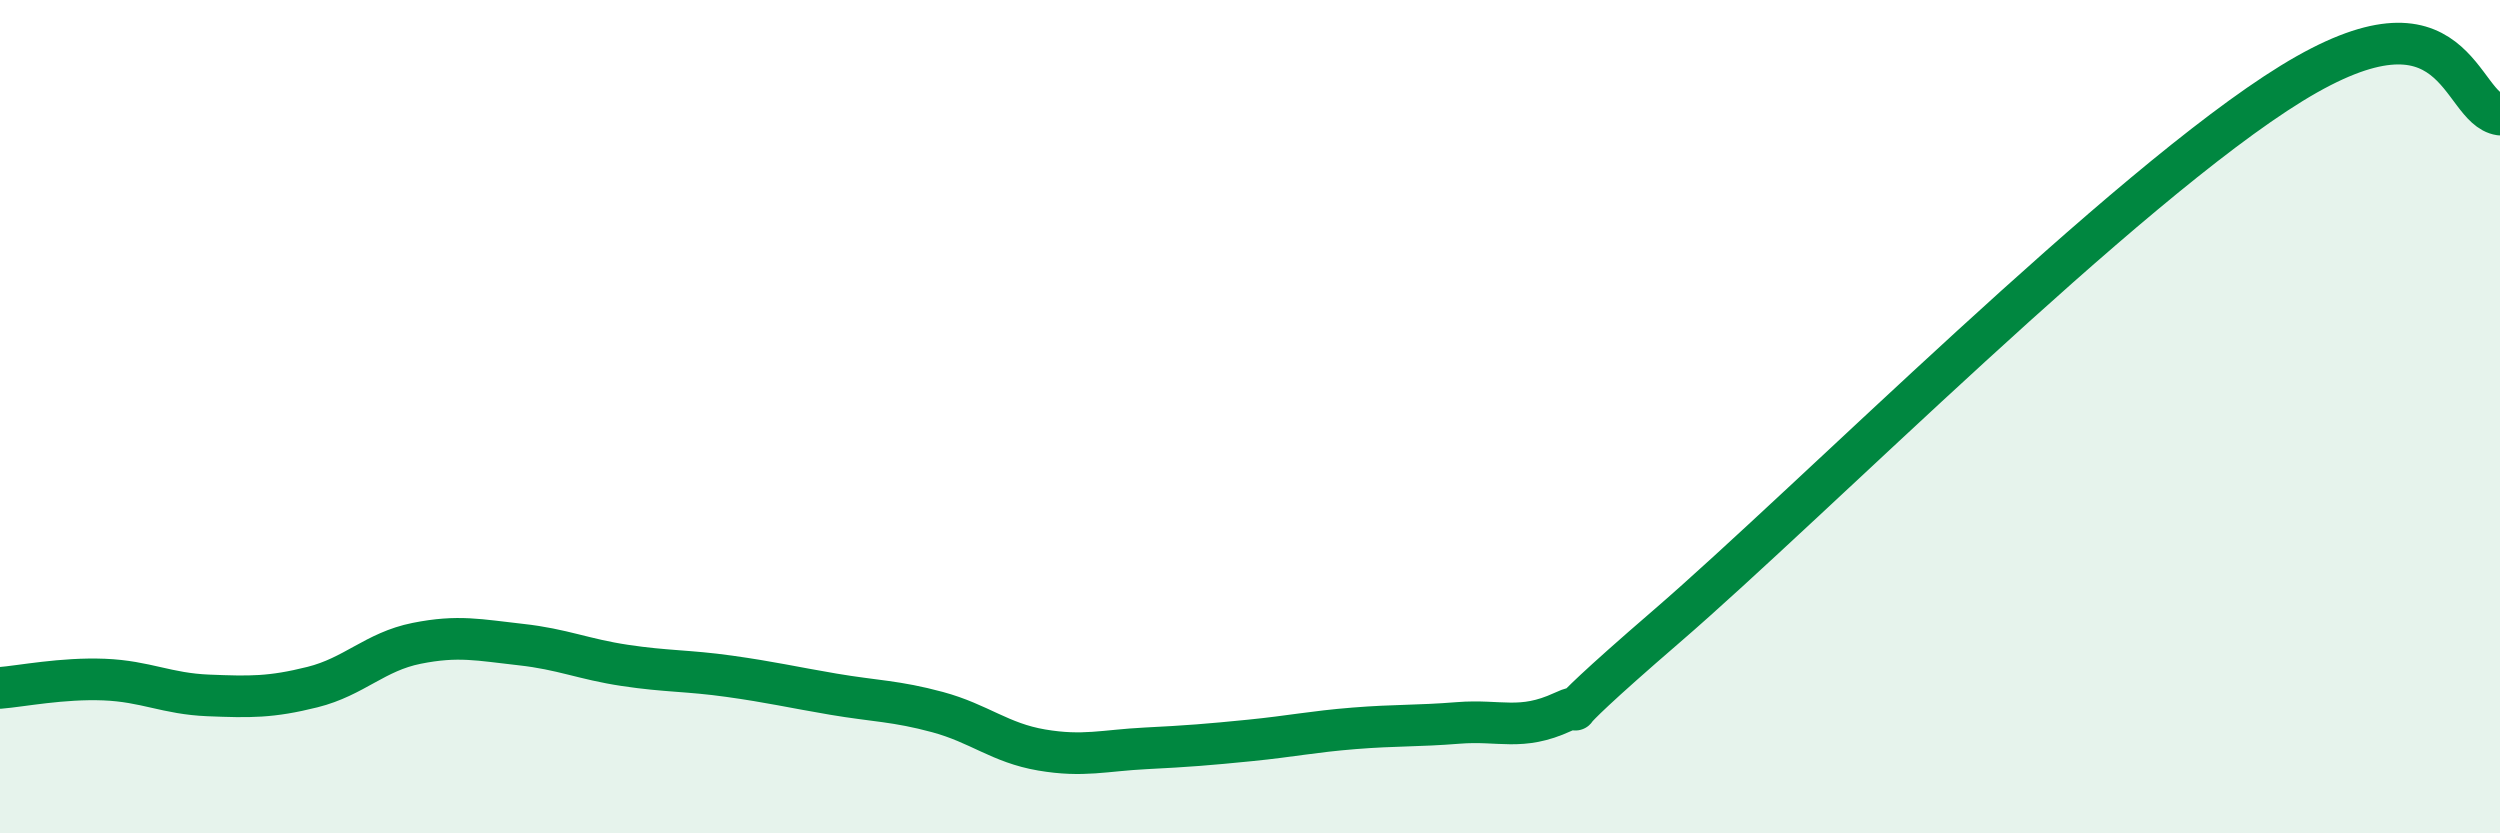
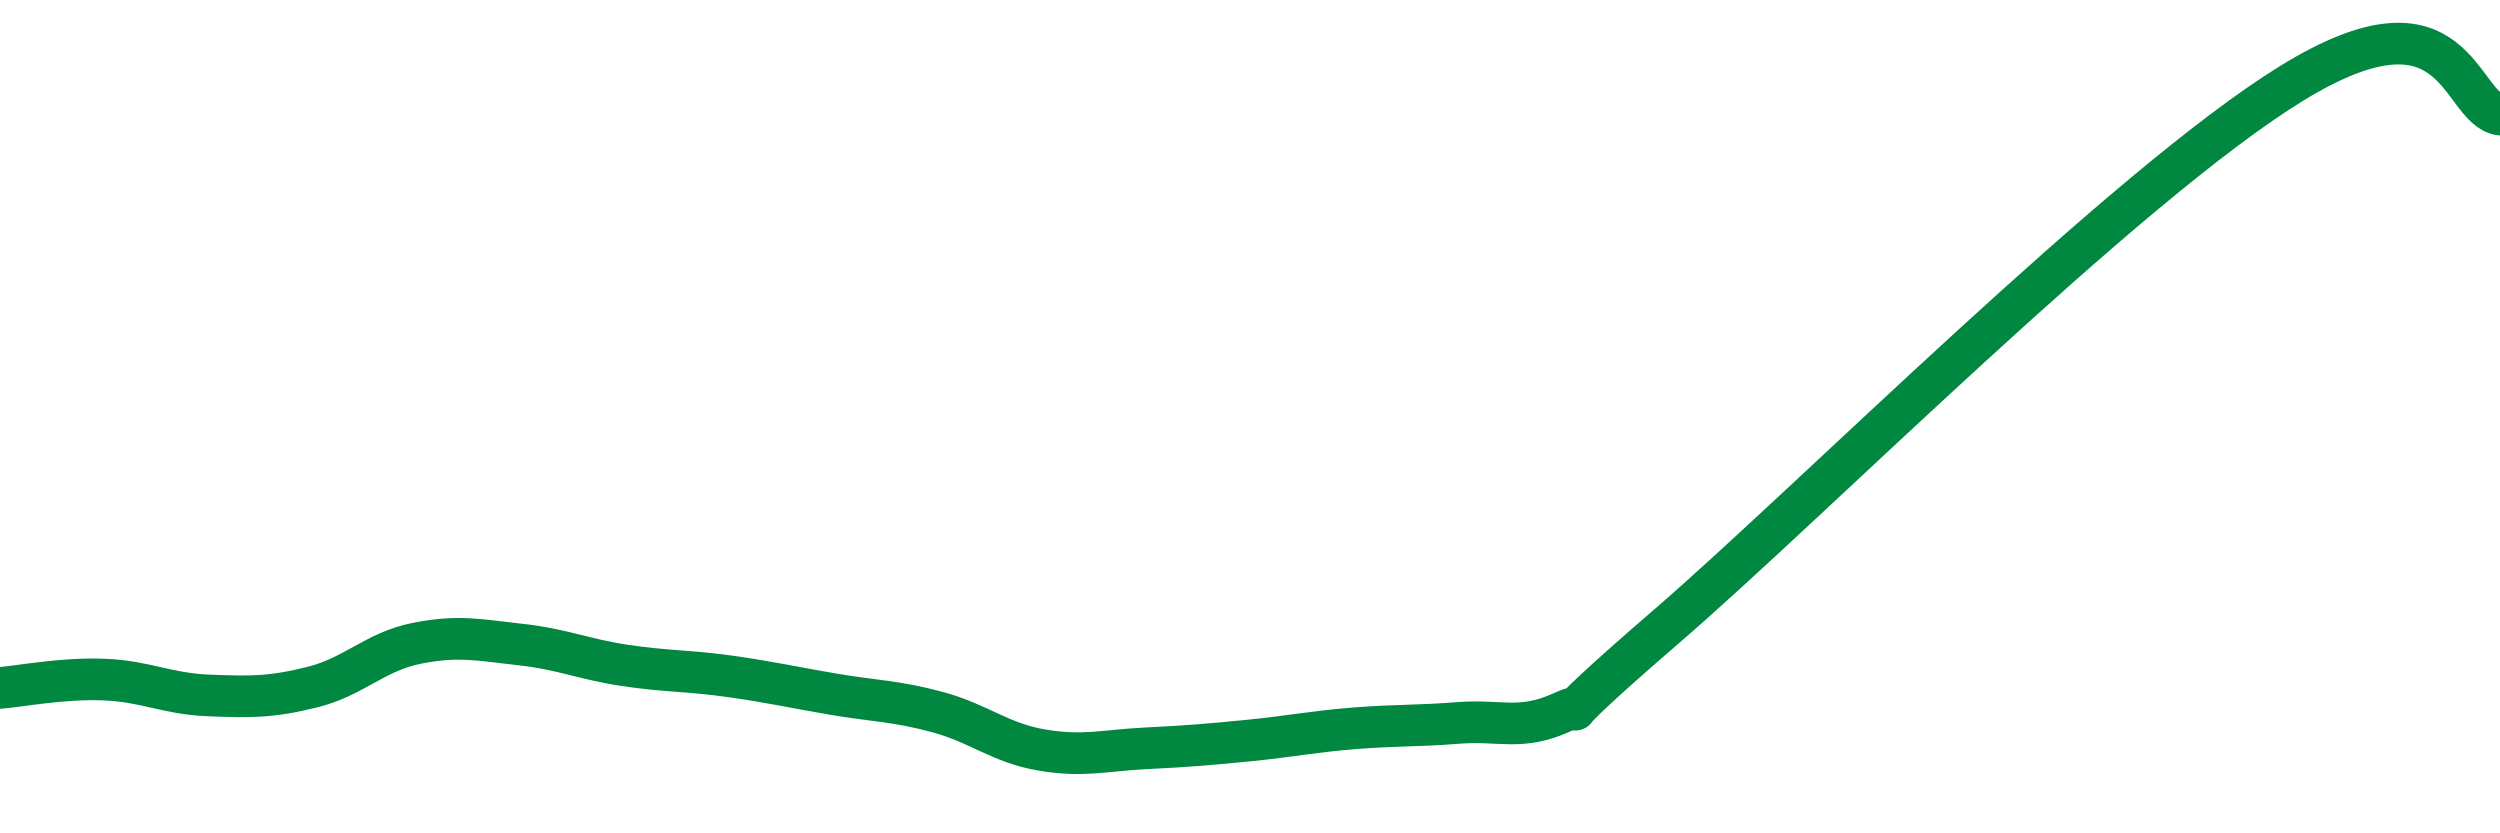
<svg xmlns="http://www.w3.org/2000/svg" width="60" height="20" viewBox="0 0 60 20">
-   <path d="M 0,16.51 C 0.5,16.47 1.5,16.27 2.5,16.31 C 3.5,16.35 4,16.65 5,16.69 C 6,16.73 6.5,16.74 7.5,16.49 C 8.5,16.24 9,15.64 10,15.44 C 11,15.24 11.5,15.36 12.5,15.47 C 13.5,15.58 14,15.82 15,15.97 C 16,16.12 16.5,16.09 17.5,16.23 C 18.5,16.37 19,16.49 20,16.66 C 21,16.83 21.5,16.82 22.5,17.09 C 23.5,17.36 24,17.83 25,18 C 26,18.17 26.5,18.01 27.5,17.96 C 28.5,17.91 29,17.87 30,17.77 C 31,17.67 31.5,17.56 32.5,17.48 C 33.5,17.4 34,17.43 35,17.35 C 36,17.27 36.5,17.55 37.5,17.09 C 38.5,16.63 36.5,18.05 40,15.03 C 43.5,12.01 51,4.46 55,2 C 59,-0.46 59,2.6 60,2.75L60 20L0 20Z" fill="#008740" opacity="0.1" stroke-linecap="round" stroke-linejoin="round" />
  <path d="M 0,16.51 C 0.5,16.47 1.5,16.27 2.5,16.31 C 3.5,16.35 4,16.65 5,16.69 C 6,16.73 6.5,16.74 7.5,16.49 C 8.5,16.24 9,15.64 10,15.44 C 11,15.24 11.5,15.36 12.5,15.47 C 13.5,15.58 14,15.82 15,15.97 C 16,16.12 16.5,16.09 17.5,16.23 C 18.5,16.37 19,16.49 20,16.66 C 21,16.83 21.5,16.82 22.5,17.09 C 23.5,17.36 24,17.83 25,18 C 26,18.17 26.5,18.01 27.5,17.96 C 28.5,17.91 29,17.87 30,17.77 C 31,17.67 31.5,17.56 32.5,17.48 C 33.5,17.4 34,17.43 35,17.35 C 36,17.27 36.5,17.55 37.5,17.09 C 38.5,16.63 36.5,18.05 40,15.03 C 43.5,12.01 51,4.46 55,2 C 59,-0.46 59,2.6 60,2.75" stroke="#008740" stroke-width="1" fill="none" stroke-linecap="round" stroke-linejoin="round" />
</svg>